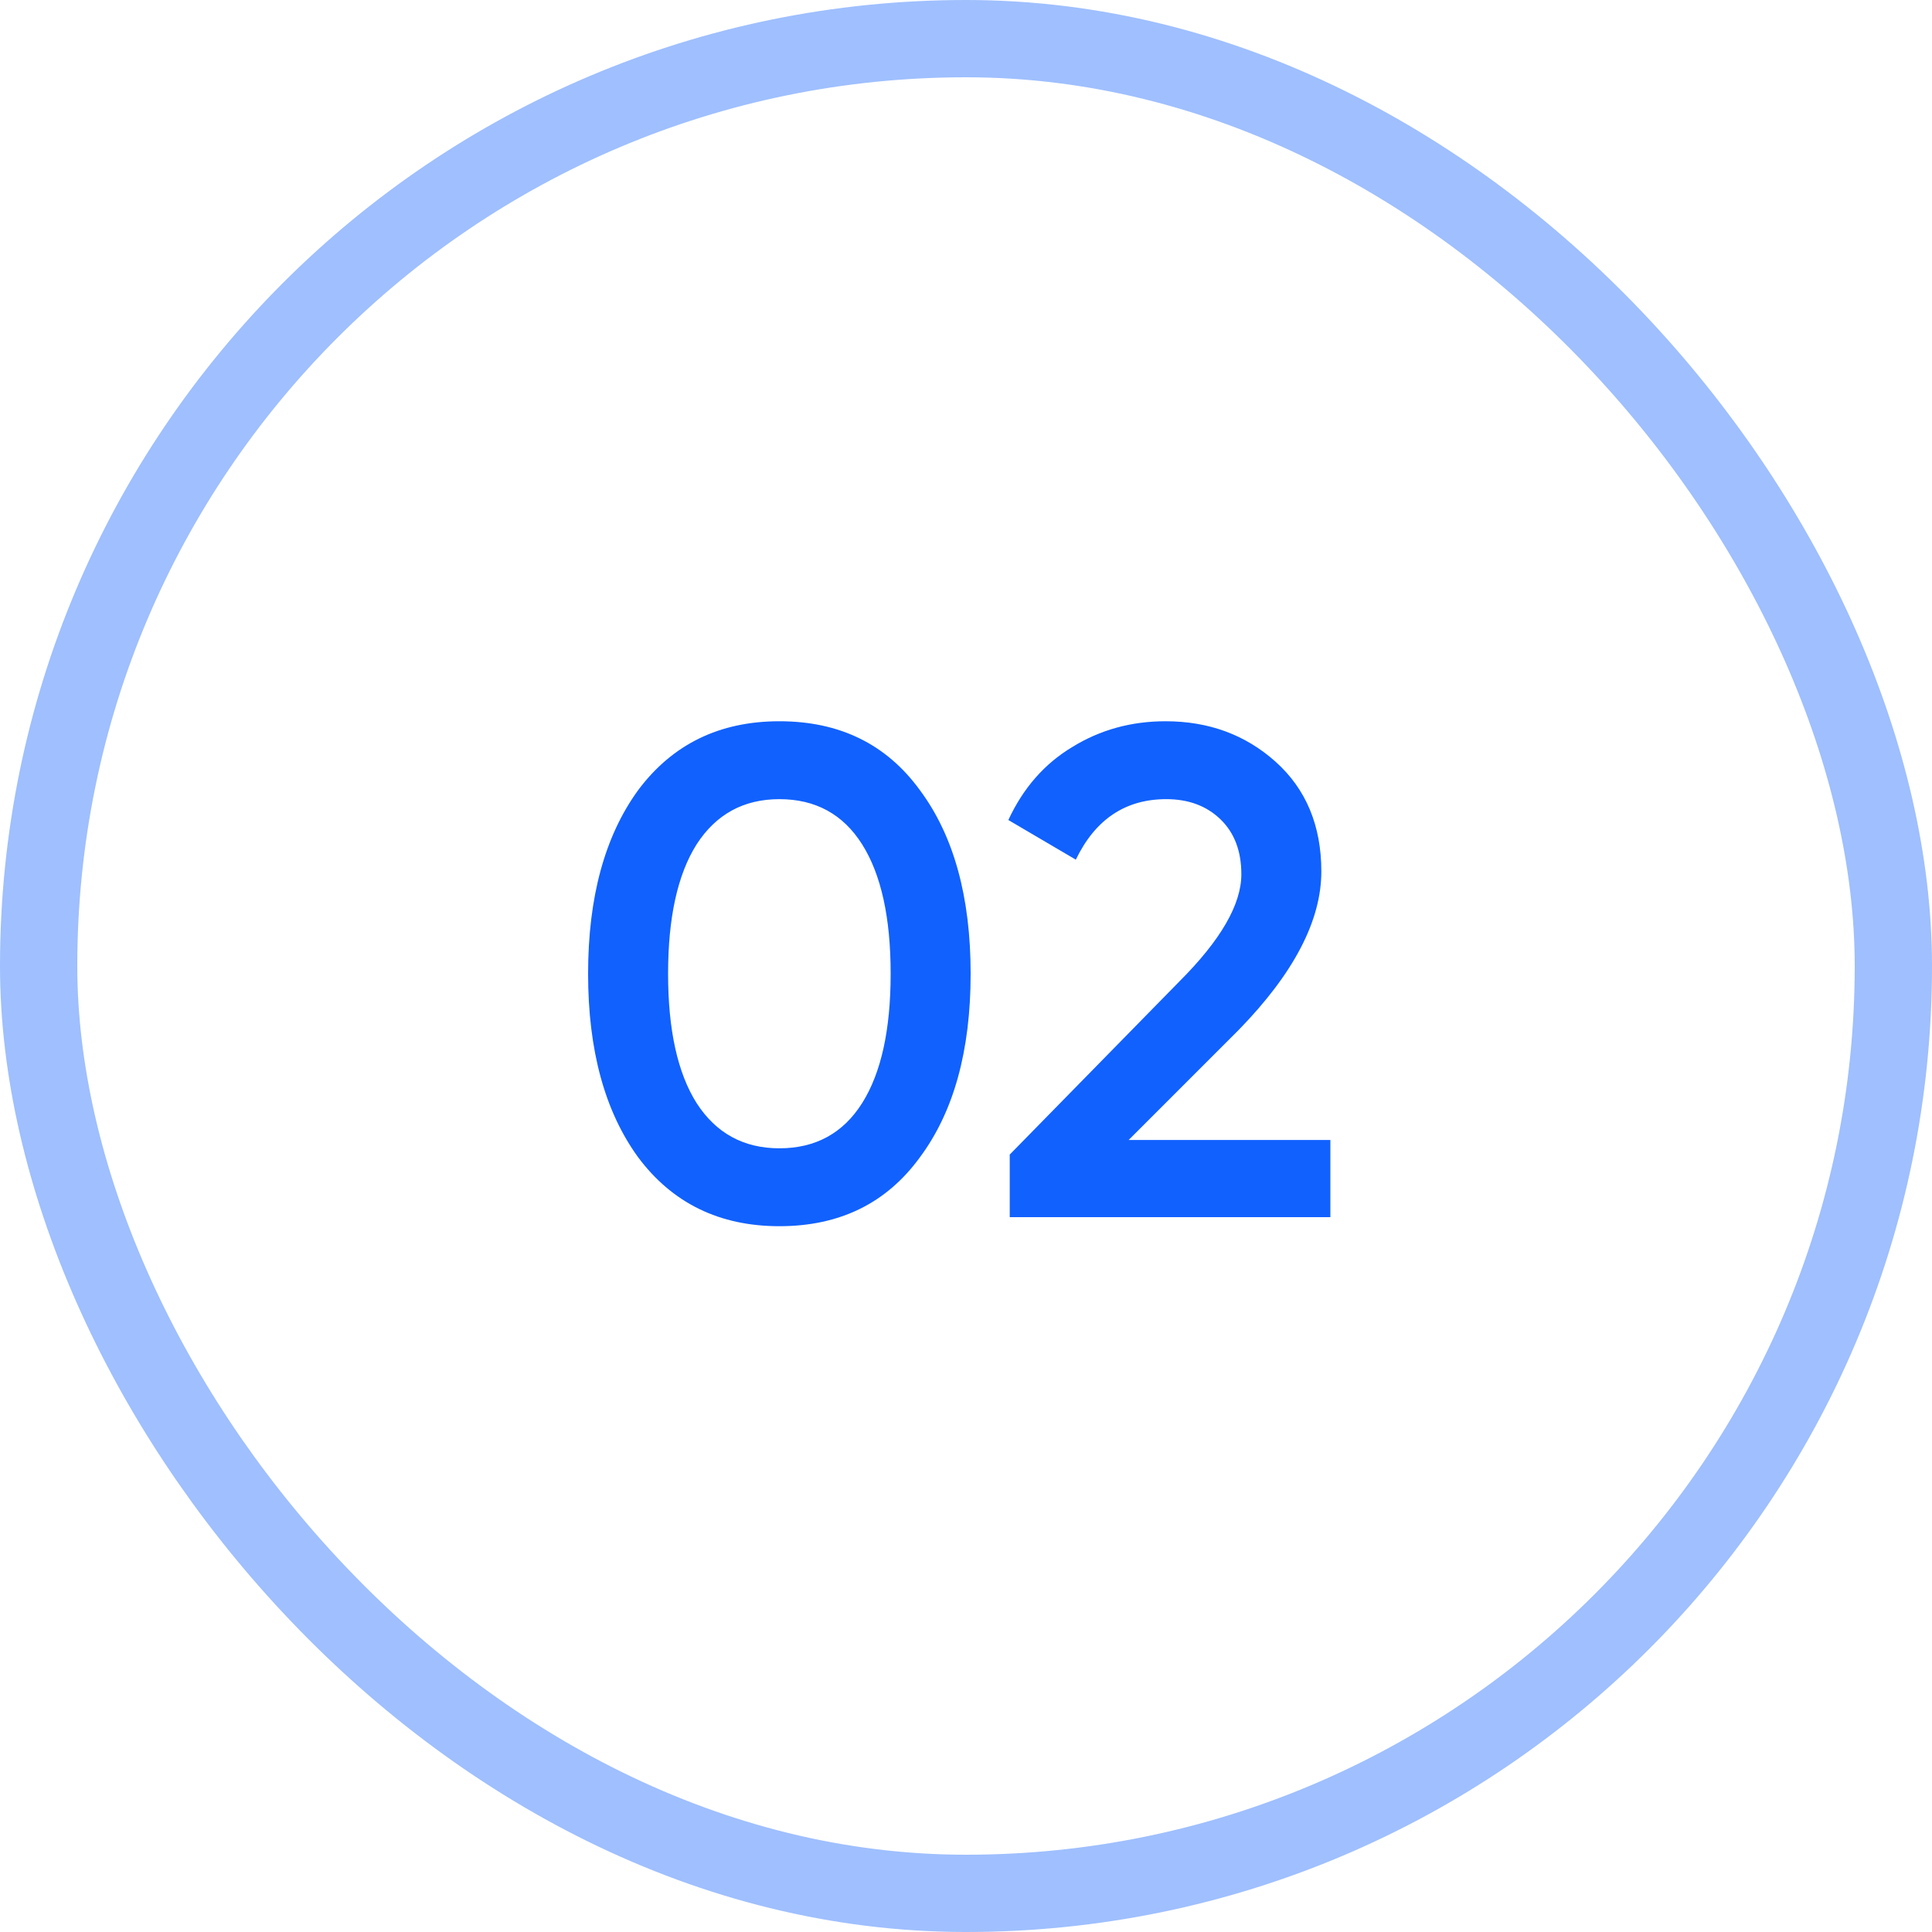
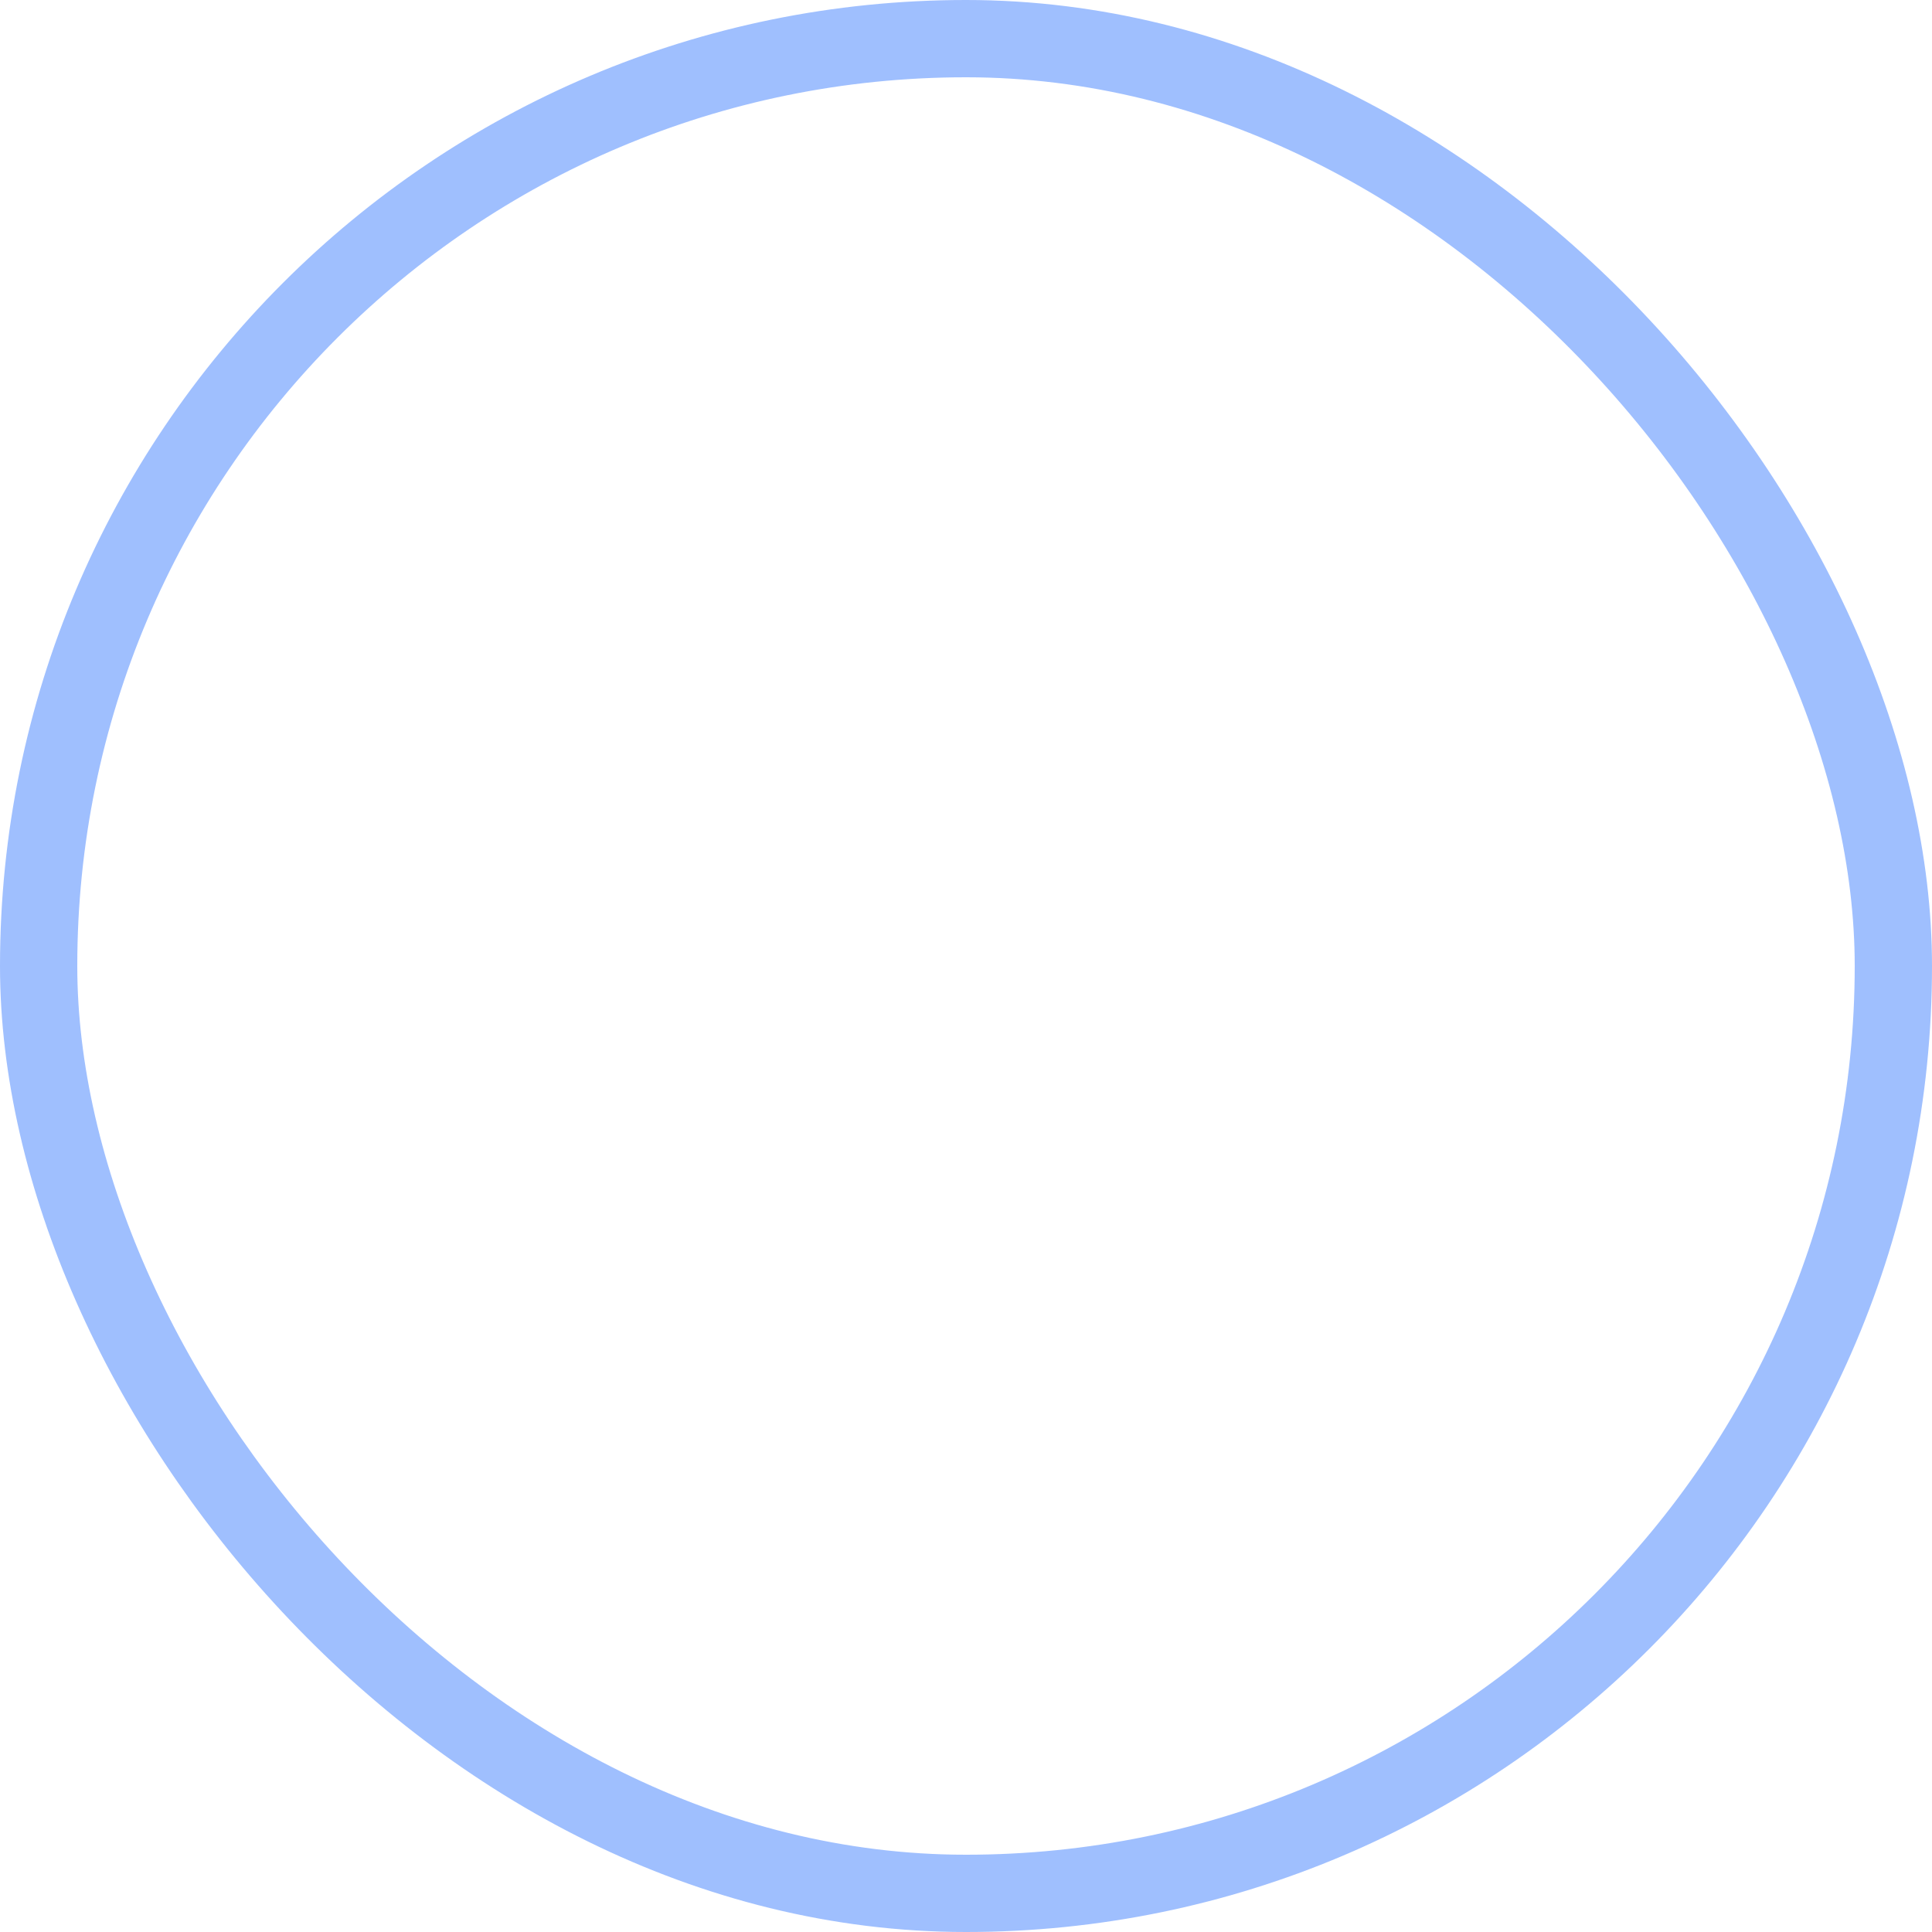
<svg xmlns="http://www.w3.org/2000/svg" width="50" height="50" viewBox="0 0 50 50" fill="none">
  <rect x="1" y="1" width="48" height="48" rx="24" stroke="#1161FE" stroke-opacity="0.4" stroke-width="2" />
-   <path d="M23.806 29.952C22.942 31.14 21.73 31.734 20.17 31.734C18.622 31.734 17.404 31.14 16.516 29.952C15.652 28.764 15.22 27.18 15.22 25.2C15.22 23.22 15.652 21.636 16.516 20.448C17.404 19.26 18.622 18.666 20.17 18.666C21.73 18.666 22.942 19.26 23.806 20.448C24.682 21.624 25.12 23.208 25.12 25.2C25.12 27.192 24.682 28.776 23.806 29.952ZM20.17 29.718C21.106 29.718 21.82 29.328 22.312 28.548C22.804 27.768 23.05 26.652 23.05 25.2C23.05 23.748 22.804 22.632 22.312 21.852C21.82 21.072 21.106 20.682 20.17 20.682C19.246 20.682 18.532 21.072 18.028 21.852C17.536 22.632 17.29 23.748 17.29 25.2C17.29 26.652 17.536 27.768 18.028 28.548C18.532 29.328 19.246 29.718 20.17 29.718ZM34.43 31.5H26.132V29.88L30.524 25.398C31.592 24.33 32.126 23.406 32.126 22.626C32.126 22.026 31.946 21.552 31.586 21.204C31.226 20.856 30.758 20.682 30.182 20.682C29.126 20.682 28.346 21.204 27.842 22.248L26.096 21.222C26.48 20.394 27.032 19.764 27.752 19.332C28.472 18.888 29.276 18.666 30.164 18.666C31.28 18.666 32.228 19.014 33.008 19.71C33.8 20.418 34.196 21.366 34.196 22.554C34.196 23.826 33.482 25.194 32.054 26.658L29.21 29.502H34.43V31.5Z" fill="#1161FE" />
</svg>